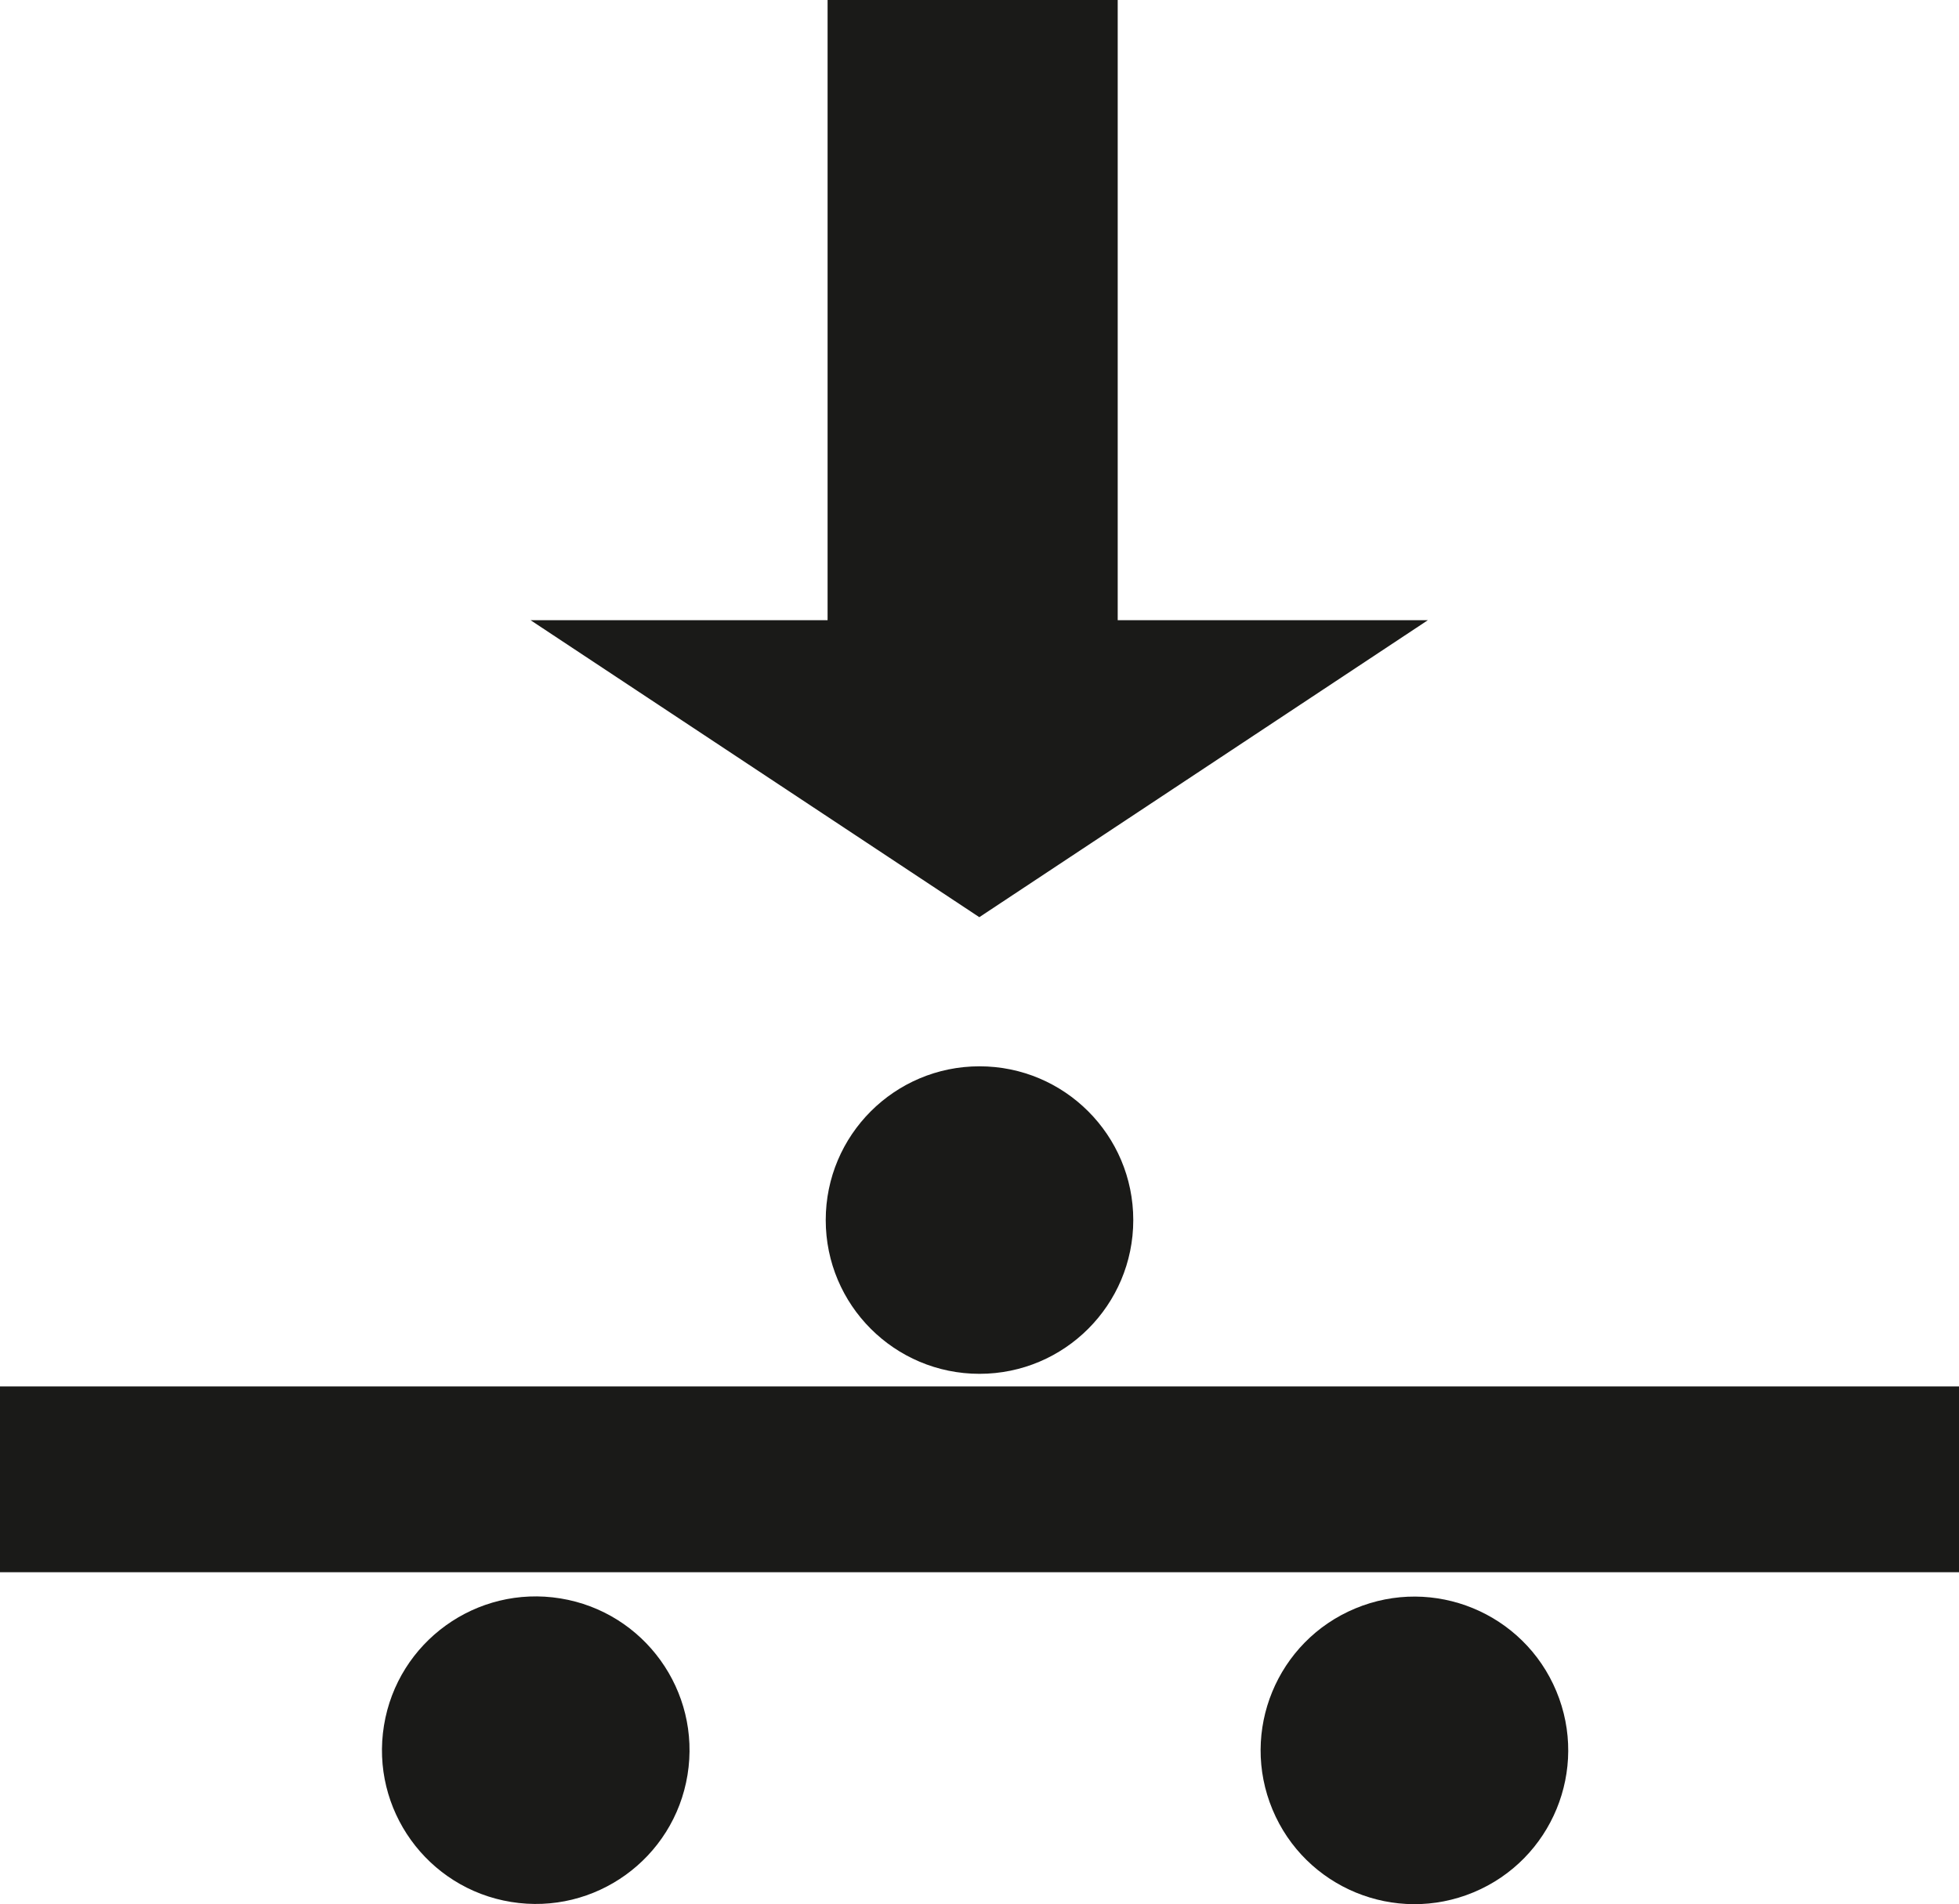
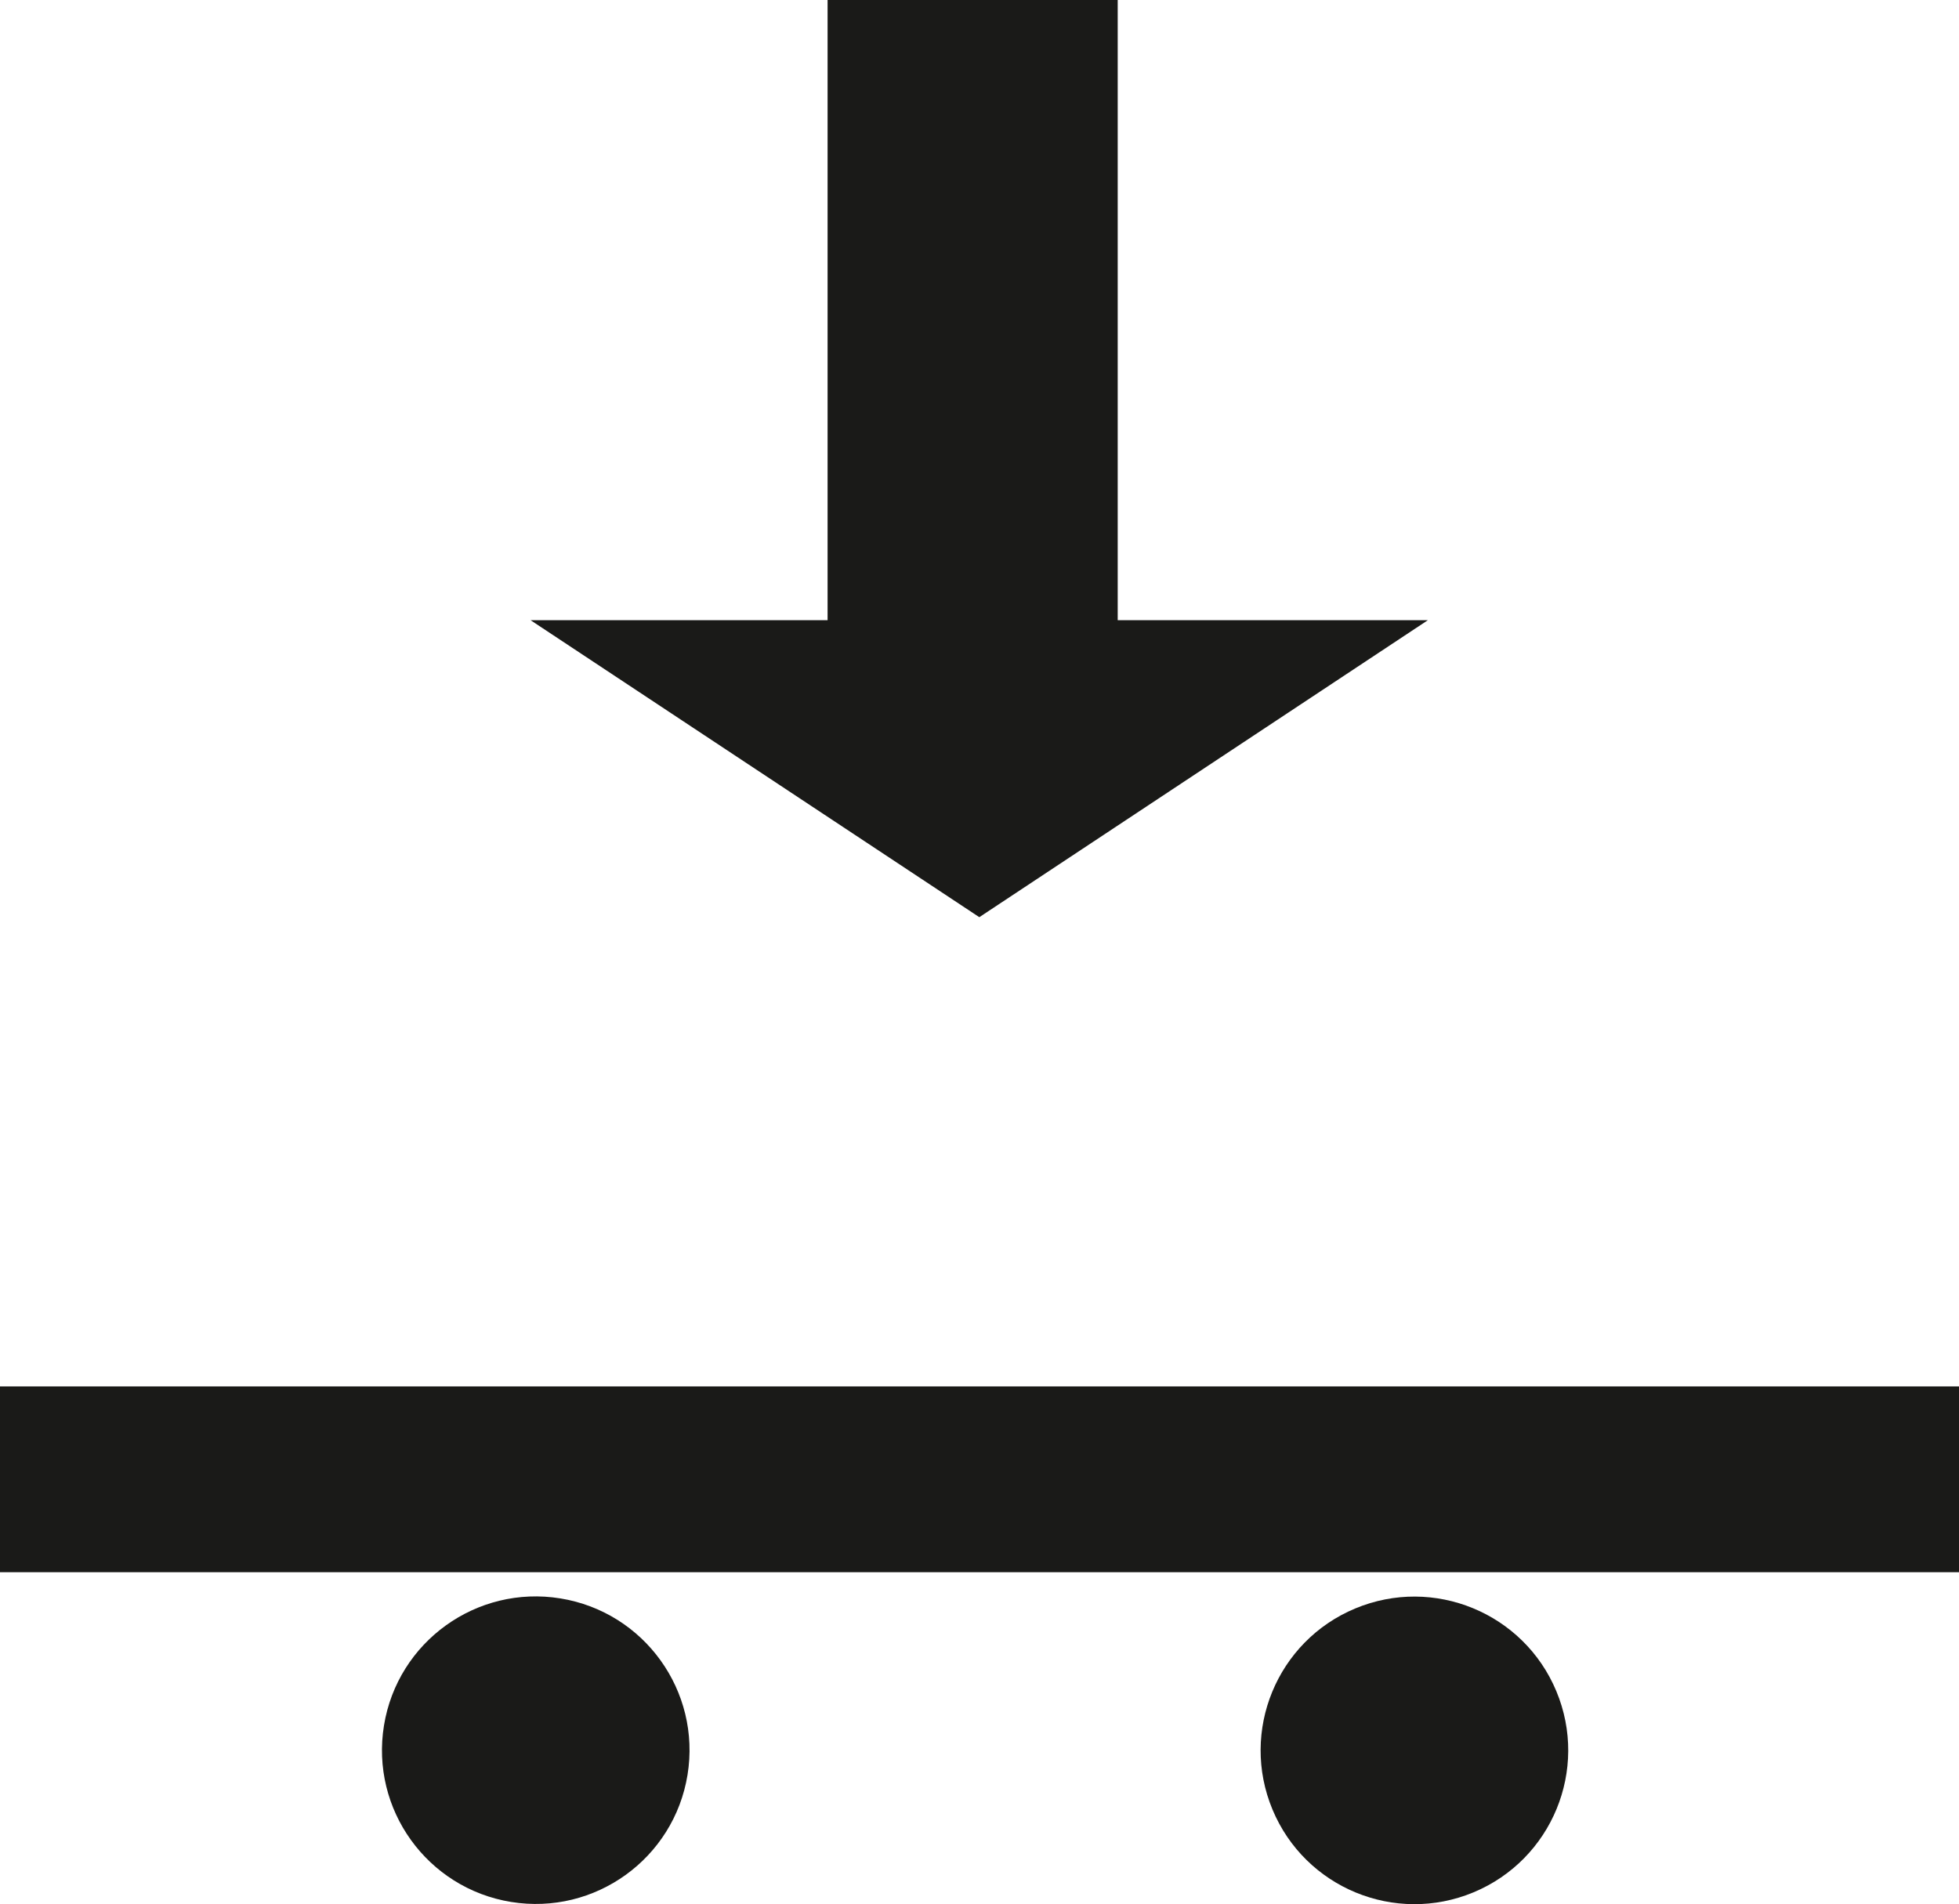
<svg xmlns="http://www.w3.org/2000/svg" viewBox="0 0 105.74 102.78">
  <defs>
    <style>.cls-1,.cls-2{fill:#1a1a18;}.cls-2{fill-rule:evenodd;}</style>
  </defs>
  <g id="Layer_2" data-name="Layer 2">
    <g id="Layer_1-2" data-name="Layer 1">
      <rect class="cls-1" y="74.84" width="105.74" height="10.03" />
-       <circle class="cls-1" cx="52.87" cy="65.86" r="8.3" />
      <circle class="cls-1" cx="76.35" cy="94.48" r="8.3" transform="translate(-30.47 36.64) rotate(-22.62)" />
      <circle class="cls-1" cx="28.92" cy="94.48" r="8.3" transform="translate(-68.98 107.85) rotate(-80.76)" />
      <polygon class="cls-2" points="44.67 0 60.33 0 60.33 33.48 77.07 33.48 52.86 49.51 28.64 33.48 44.67 33.48 44.67 0" />
    </g>
  </g>
</svg>